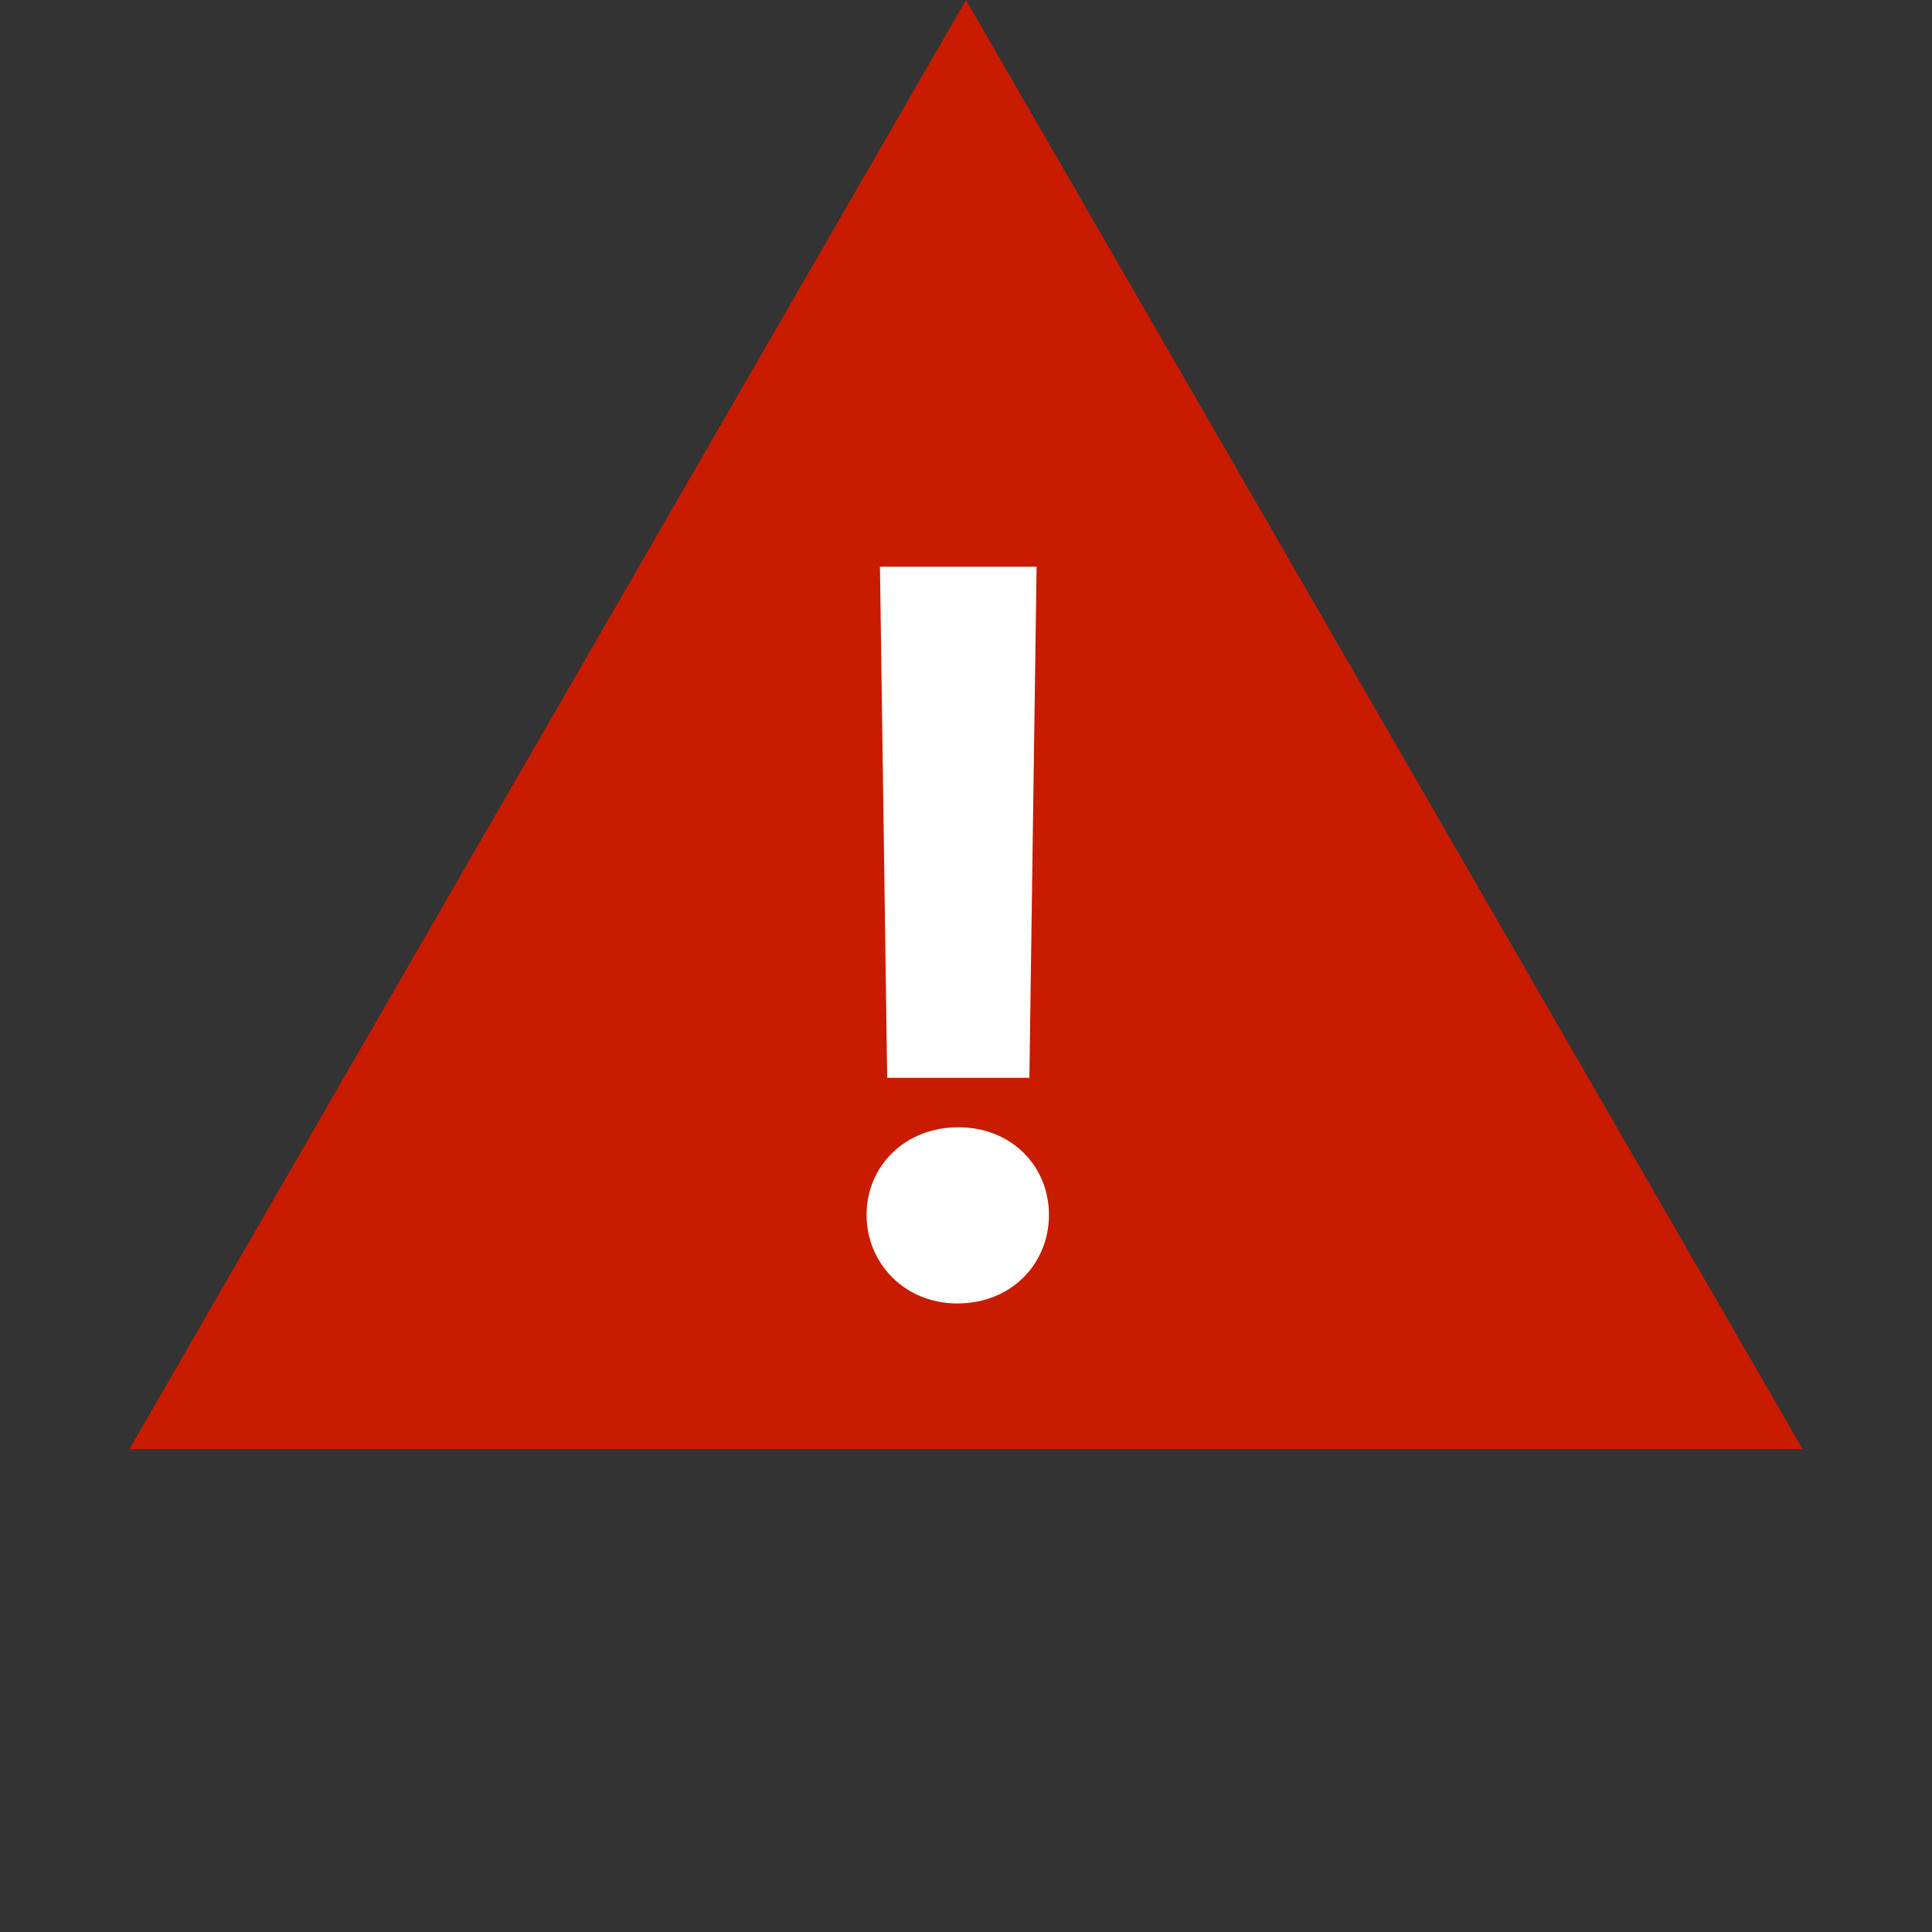
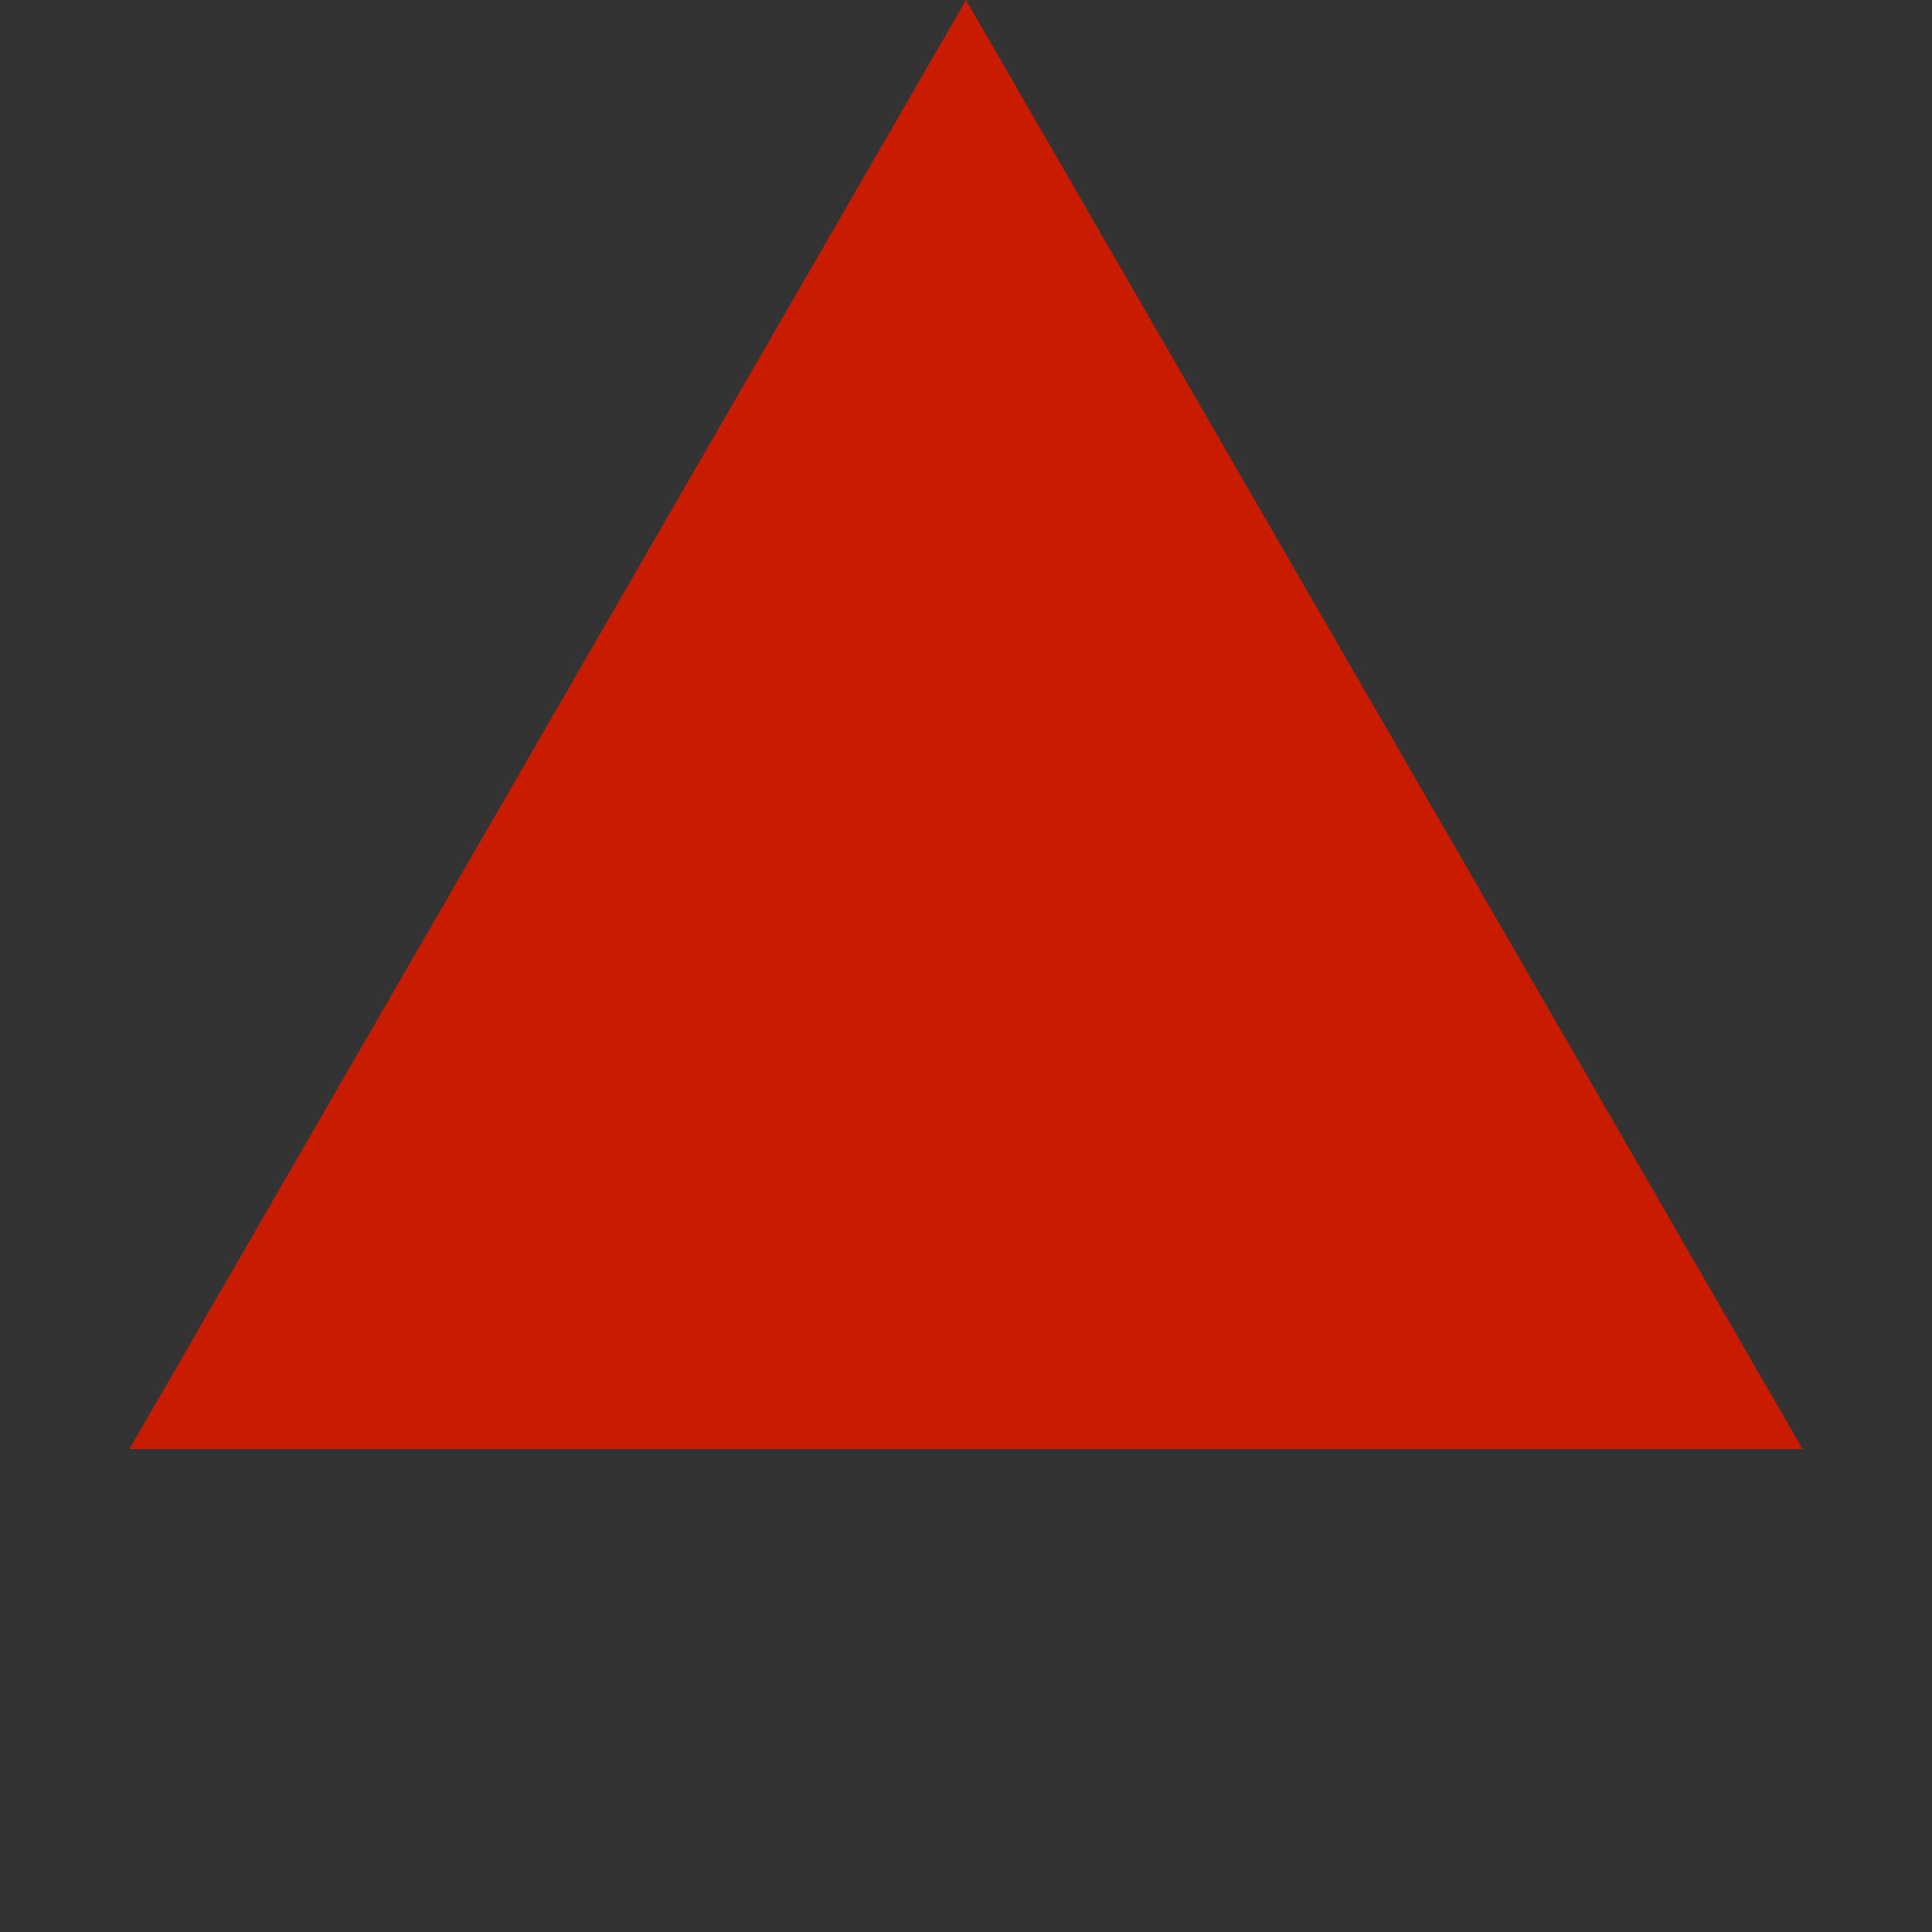
<svg xmlns="http://www.w3.org/2000/svg" width="30" height="30" viewBox="0 0 30 30" fill="none">
  <rect x="0" y="0" width="30" height="30" fill="#333333" stroke="none" />
  <path d="M15 0L27.99 22.5H2.01L15 0Z" fill="#C91B00" />
-   <path d="M15.984 16.736L16.096 8.8H13.664L13.776 16.736H15.984ZM14.864 20.24C15.712 20.24 16.288 19.616 16.288 18.864C16.288 18.112 15.712 17.504 14.88 17.504C14.048 17.504 13.456 18.112 13.456 18.864C13.456 19.616 14.048 20.24 14.864 20.24Z" fill="white" />
</svg>